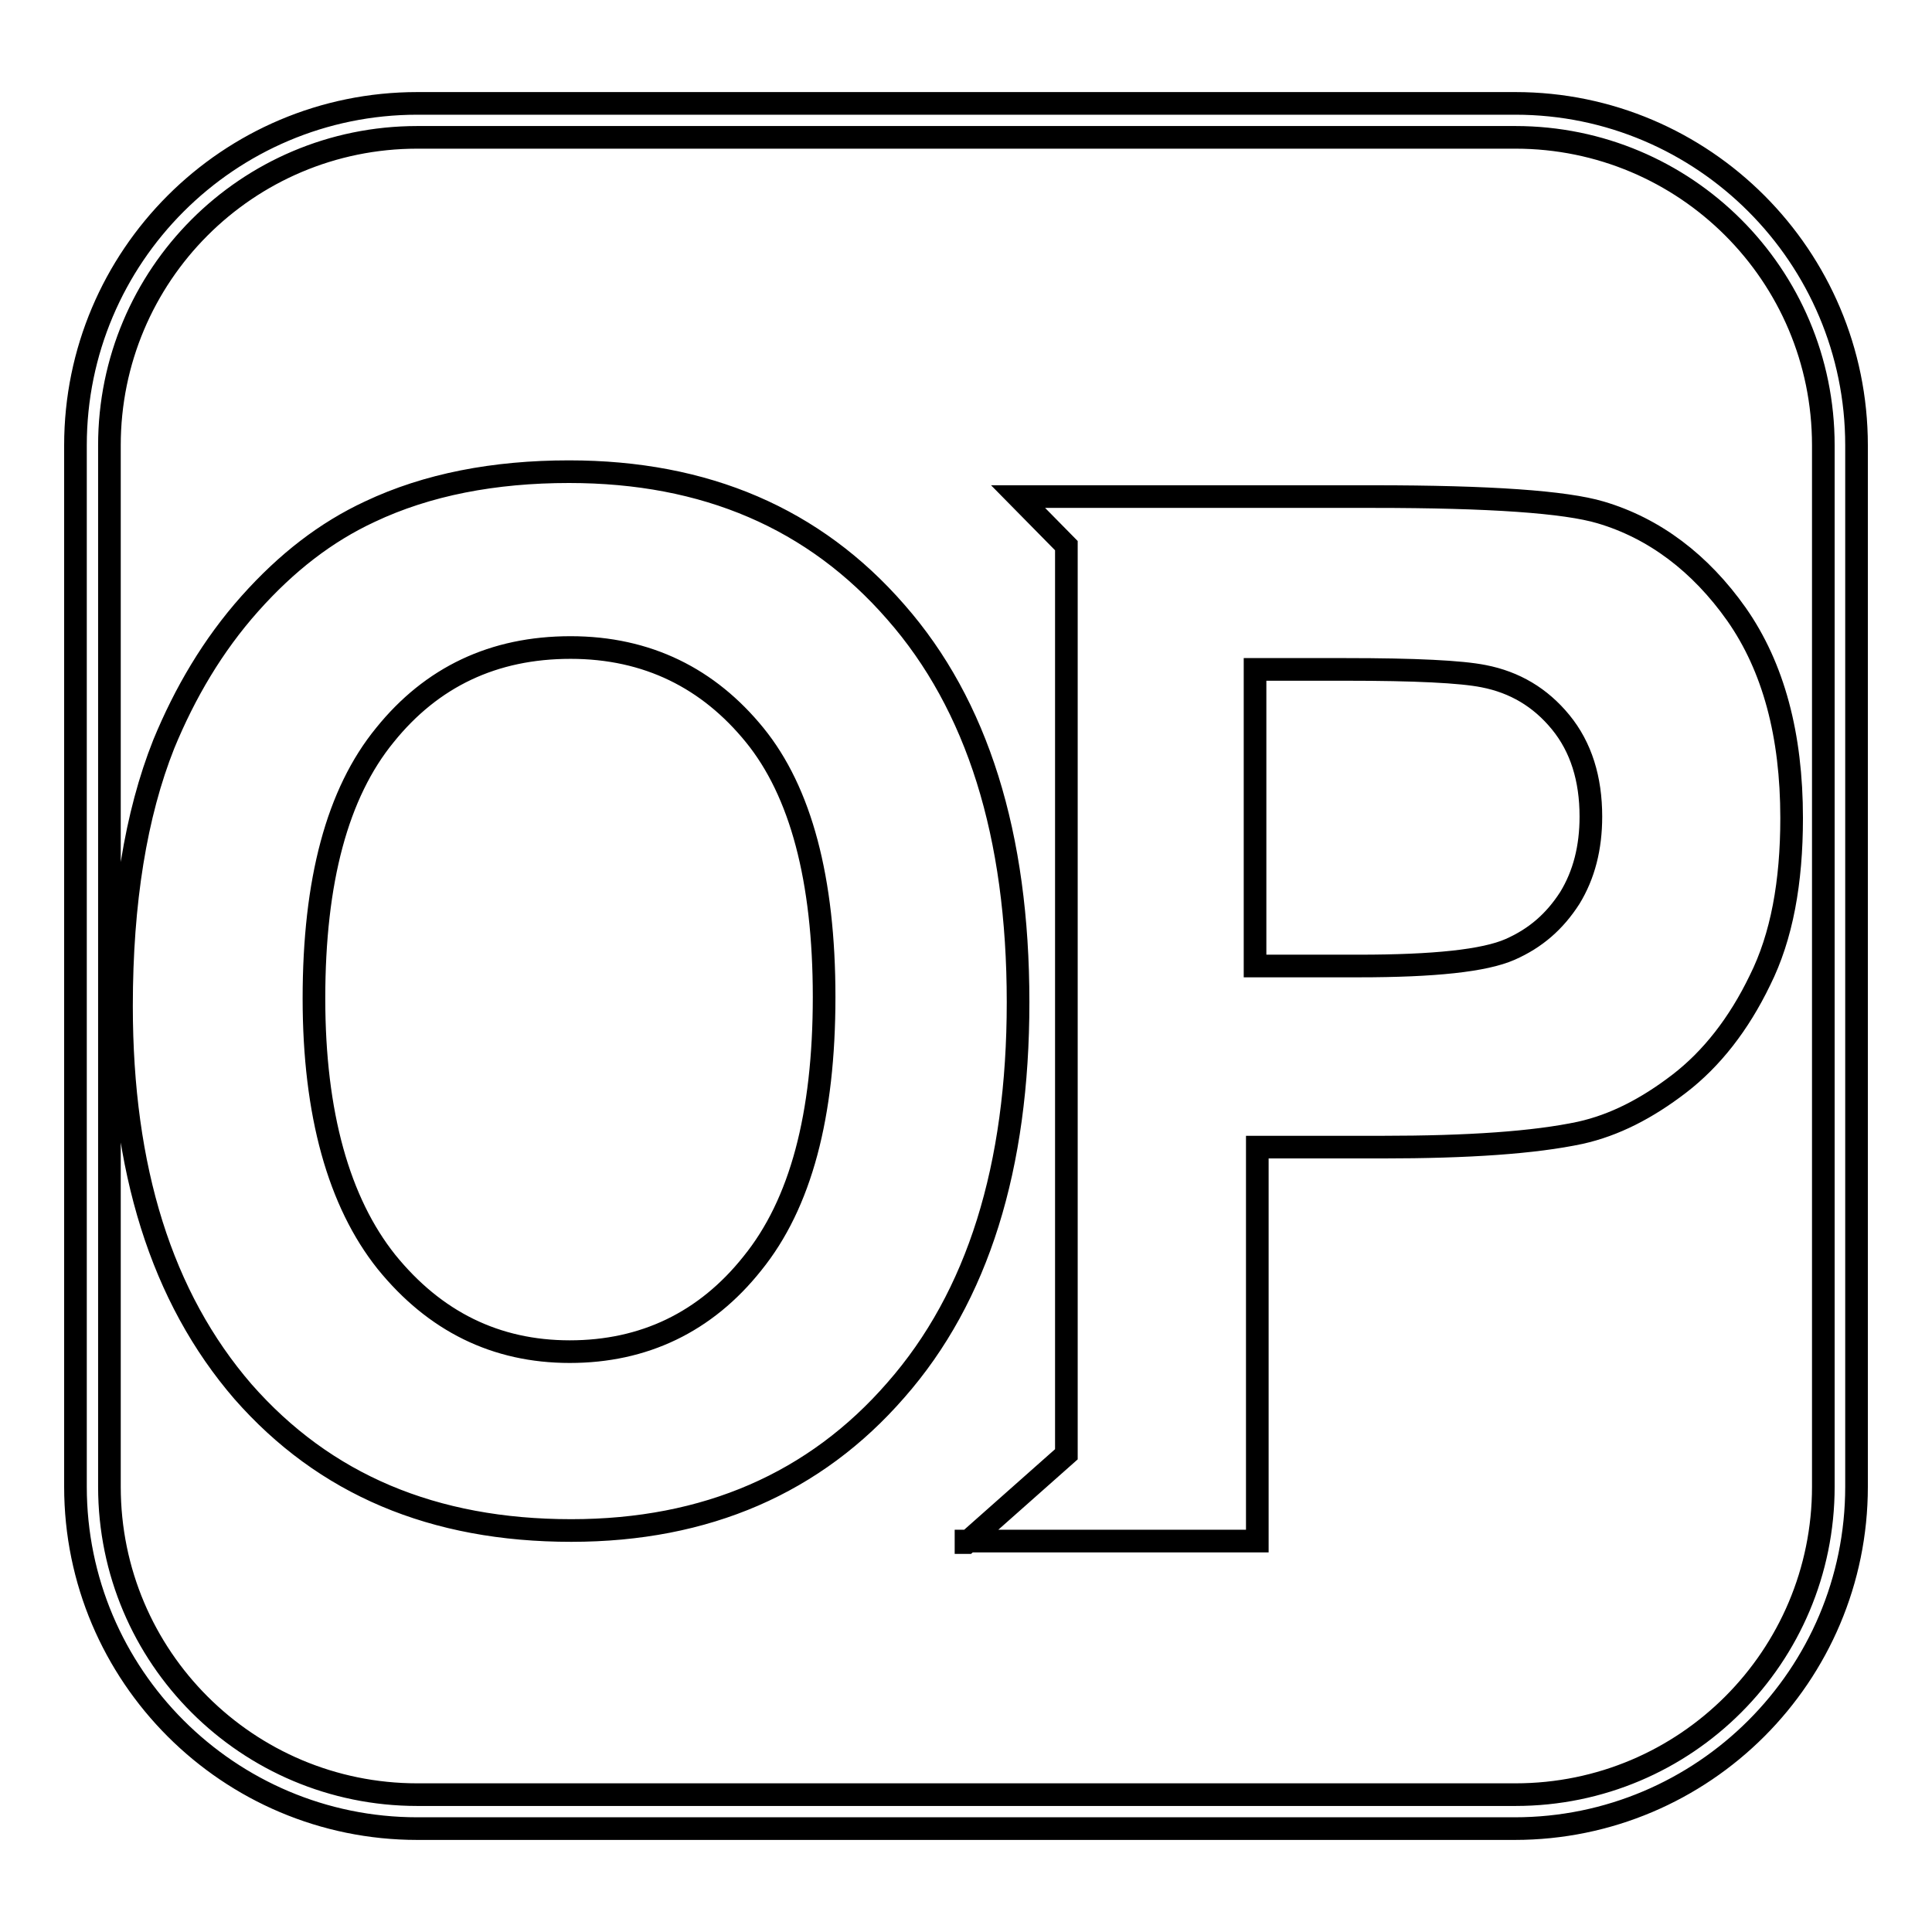
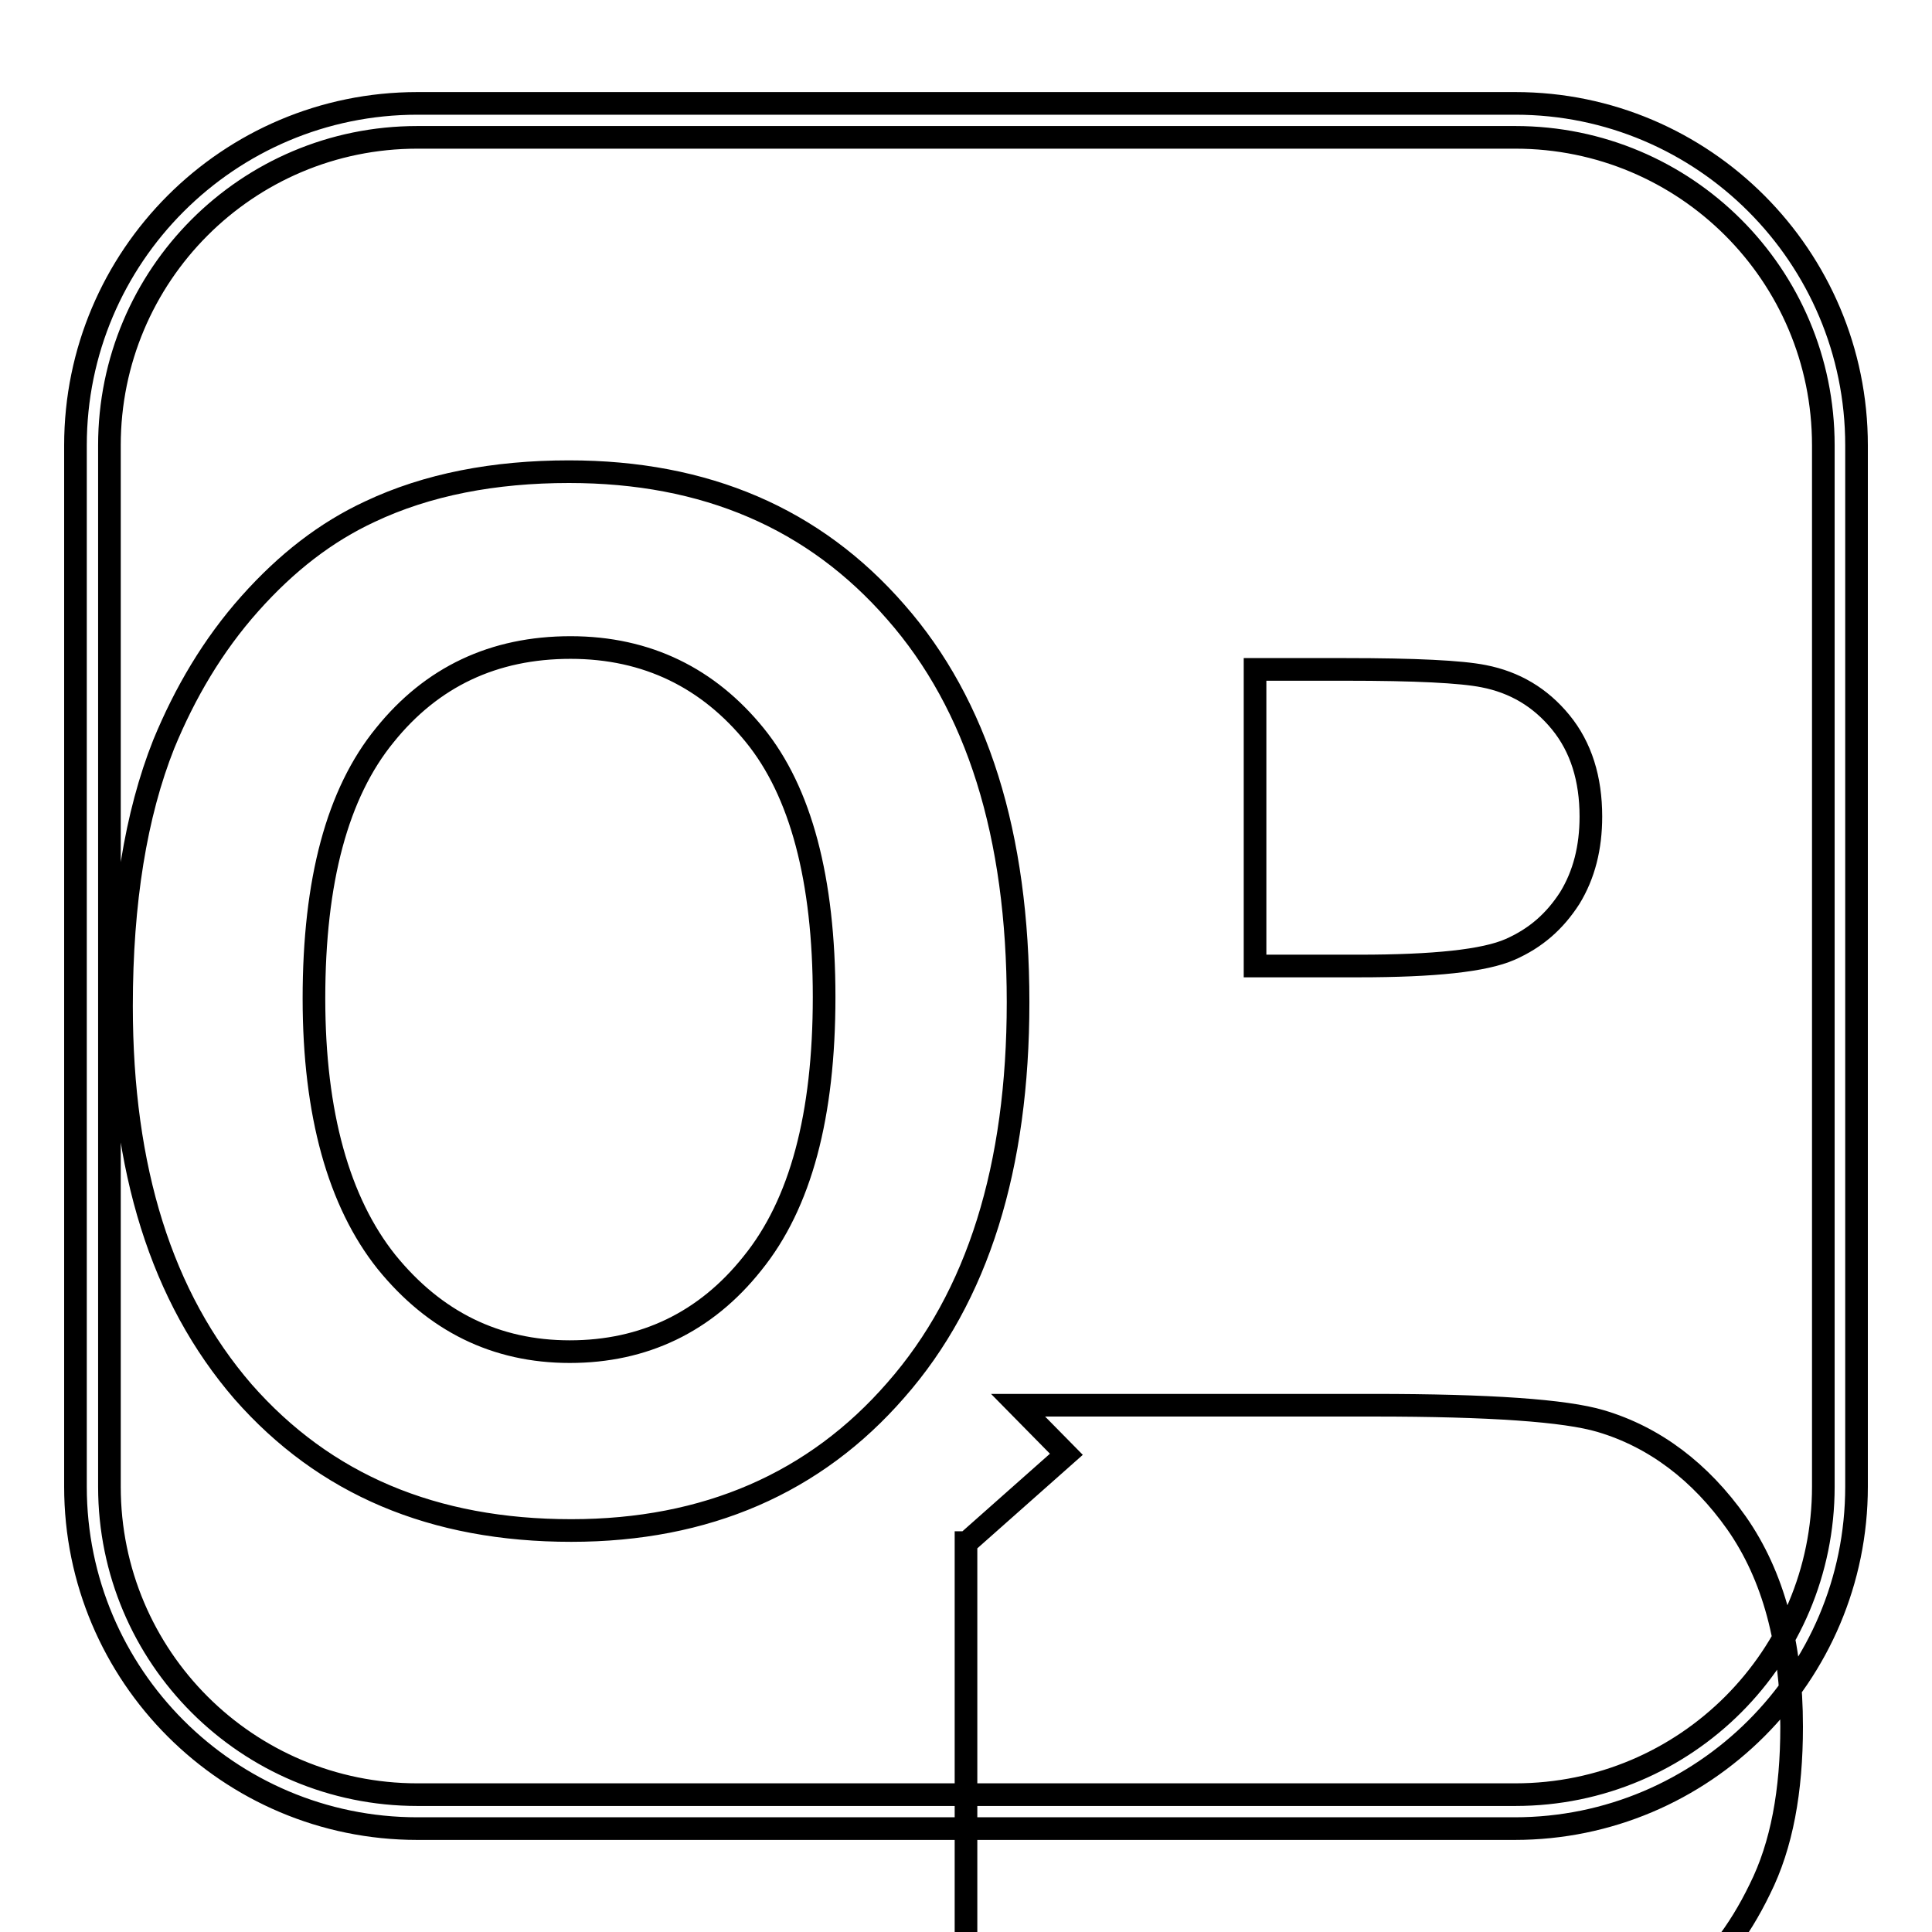
<svg xmlns="http://www.w3.org/2000/svg" version="1.1" x="0px" y="0px" viewBox="0 0 256 256" enable-background="new 0 0 256 256" xml:space="preserve">
  <g>
-     <path stroke-width="3" fill-opacity="0" stroke="#000000" d="M200.7,242.3H55.3C30.3,242.3,10,222,10,197V59C10,34,30.3,13.7,55.3,13.7h145.5C225.7,13.7,246,34,246,59 v138C246,222,225.7,242.3,200.7,242.3z M55.3,18.2c-22.6,0-40.8,18.3-40.8,40.8v138c0,22.6,18.3,40.8,40.8,40.8h145.5 c22.6,0,40.8-18.3,40.8-40.8V59c0-22.6-18.3-40.8-40.8-40.8H55.3z M16.1,133.3c0-13.8,1.9-25.4,5.6-34.7 c2.8-6.8,6.5-13.1,11.4-18.6c4.9-5.5,10.1-9.5,15.9-12.2c7.6-3.6,16.5-5.3,26.4-5.3c18.1,0,32.5,6.2,43.3,18.6 c10.8,12.3,16.2,29.5,16.2,51.7c0,21.8-5.3,39-16.2,51.4c-10.7,12.3-25.1,18.6-43,18.6c-18.3,0-32.7-6.1-43.5-18.4 C21.4,171.9,16.1,154.9,16.1,133.3z M41.6,132.3c0,15.3,3.3,27,9.6,34.9c6.4,7.9,14.5,11.9,24.3,11.9c9.8,0,18-3.9,24.2-11.7 c6.4-7.9,9.5-19.6,9.5-35.3c0-15.6-3.1-27.2-9.2-34.7S85.8,85.8,75.6,85.8c-10.2,0-18.4,3.9-24.6,11.6 C44.7,105.1,41.6,116.7,41.6,132.3L41.6,132.3z M128.1,204.4l13.2-11.7V72.3l-6.4-6.5H182c15.4,0,25.4,0.7,30.1,2.1 c7.1,2.1,13.2,6.7,18,13.5c4.9,7,7.3,16,7.3,27c0,8.5-1.3,15.7-4.2,21.5c-2.8,5.8-6.4,10.4-10.7,13.7s-8.6,5.5-13.1,6.5 c-6.1,1.3-14.8,1.9-26.3,1.9h-16.5v52.2h-38.6V204.4z M166.3,88.7V128h13.8c9.9,0,16.6-0.7,20-2.2c3.4-1.5,5.9-3.7,7.9-6.8 c1.9-3.1,2.8-6.7,2.8-10.8c0-5-1.3-9.2-4-12.5c-2.7-3.3-6.1-5.3-10.2-6.1c-3-0.6-9.1-0.9-18.3-0.9H166.3L166.3,88.7z" />
+     <path stroke-width="3" fill-opacity="0" stroke="#000000" d="M200.7,242.3H55.3C30.3,242.3,10,222,10,197V59C10,34,30.3,13.7,55.3,13.7h145.5C225.7,13.7,246,34,246,59 v138C246,222,225.7,242.3,200.7,242.3z M55.3,18.2c-22.6,0-40.8,18.3-40.8,40.8v138c0,22.6,18.3,40.8,40.8,40.8h145.5 c22.6,0,40.8-18.3,40.8-40.8V59c0-22.6-18.3-40.8-40.8-40.8H55.3z M16.1,133.3c0-13.8,1.9-25.4,5.6-34.7 c2.8-6.8,6.5-13.1,11.4-18.6c4.9-5.5,10.1-9.5,15.9-12.2c7.6-3.6,16.5-5.3,26.4-5.3c18.1,0,32.5,6.2,43.3,18.6 c10.8,12.3,16.2,29.5,16.2,51.7c0,21.8-5.3,39-16.2,51.4c-10.7,12.3-25.1,18.6-43,18.6c-18.3,0-32.7-6.1-43.5-18.4 C21.4,171.9,16.1,154.9,16.1,133.3z M41.6,132.3c0,15.3,3.3,27,9.6,34.9c6.4,7.9,14.5,11.9,24.3,11.9c9.8,0,18-3.9,24.2-11.7 c6.4-7.9,9.5-19.6,9.5-35.3c0-15.6-3.1-27.2-9.2-34.7S85.8,85.8,75.6,85.8c-10.2,0-18.4,3.9-24.6,11.6 C44.7,105.1,41.6,116.7,41.6,132.3L41.6,132.3z M128.1,204.4l13.2-11.7l-6.4-6.5H182c15.4,0,25.4,0.7,30.1,2.1 c7.1,2.1,13.2,6.7,18,13.5c4.9,7,7.3,16,7.3,27c0,8.5-1.3,15.7-4.2,21.5c-2.8,5.8-6.4,10.4-10.7,13.7s-8.6,5.5-13.1,6.5 c-6.1,1.3-14.8,1.9-26.3,1.9h-16.5v52.2h-38.6V204.4z M166.3,88.7V128h13.8c9.9,0,16.6-0.7,20-2.2c3.4-1.5,5.9-3.7,7.9-6.8 c1.9-3.1,2.8-6.7,2.8-10.8c0-5-1.3-9.2-4-12.5c-2.7-3.3-6.1-5.3-10.2-6.1c-3-0.6-9.1-0.9-18.3-0.9H166.3L166.3,88.7z" />
  </g>
</svg>